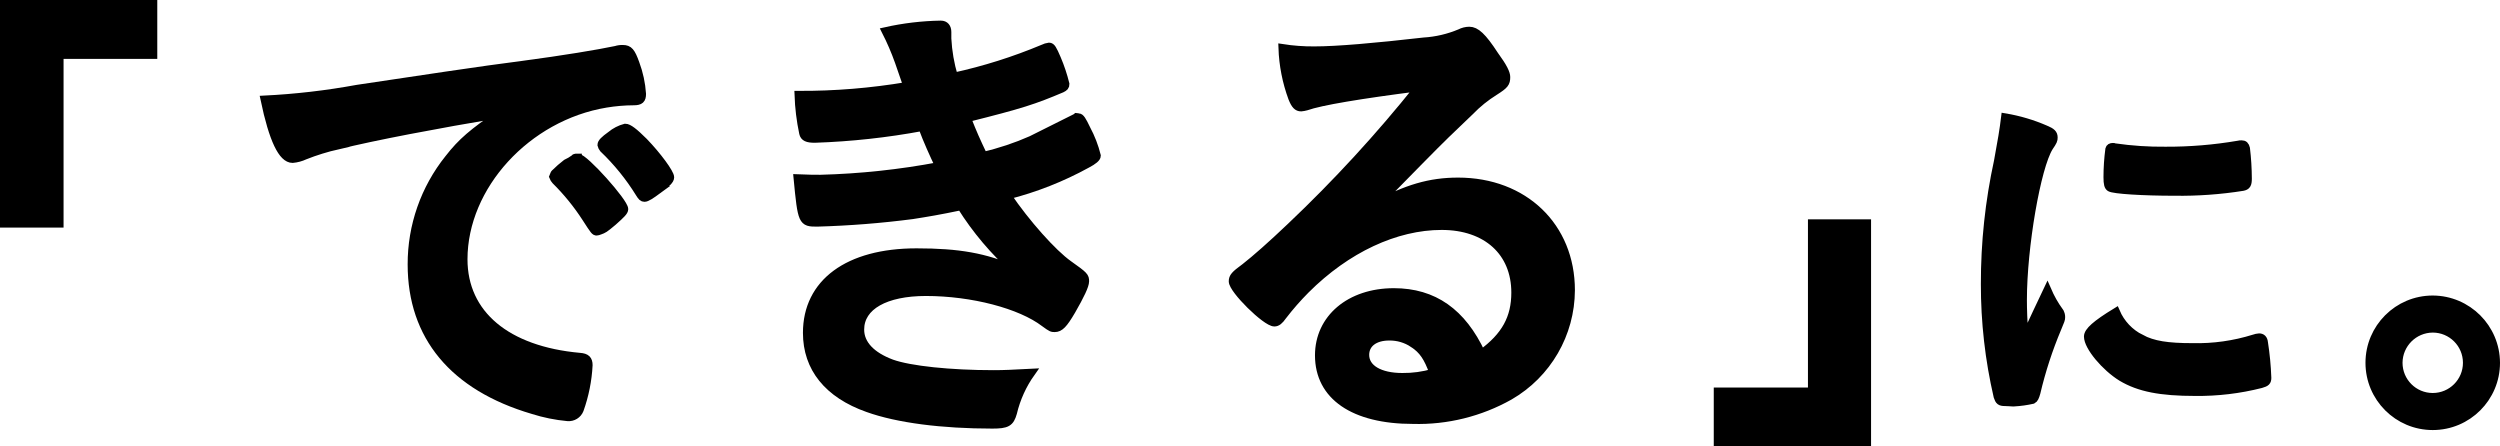
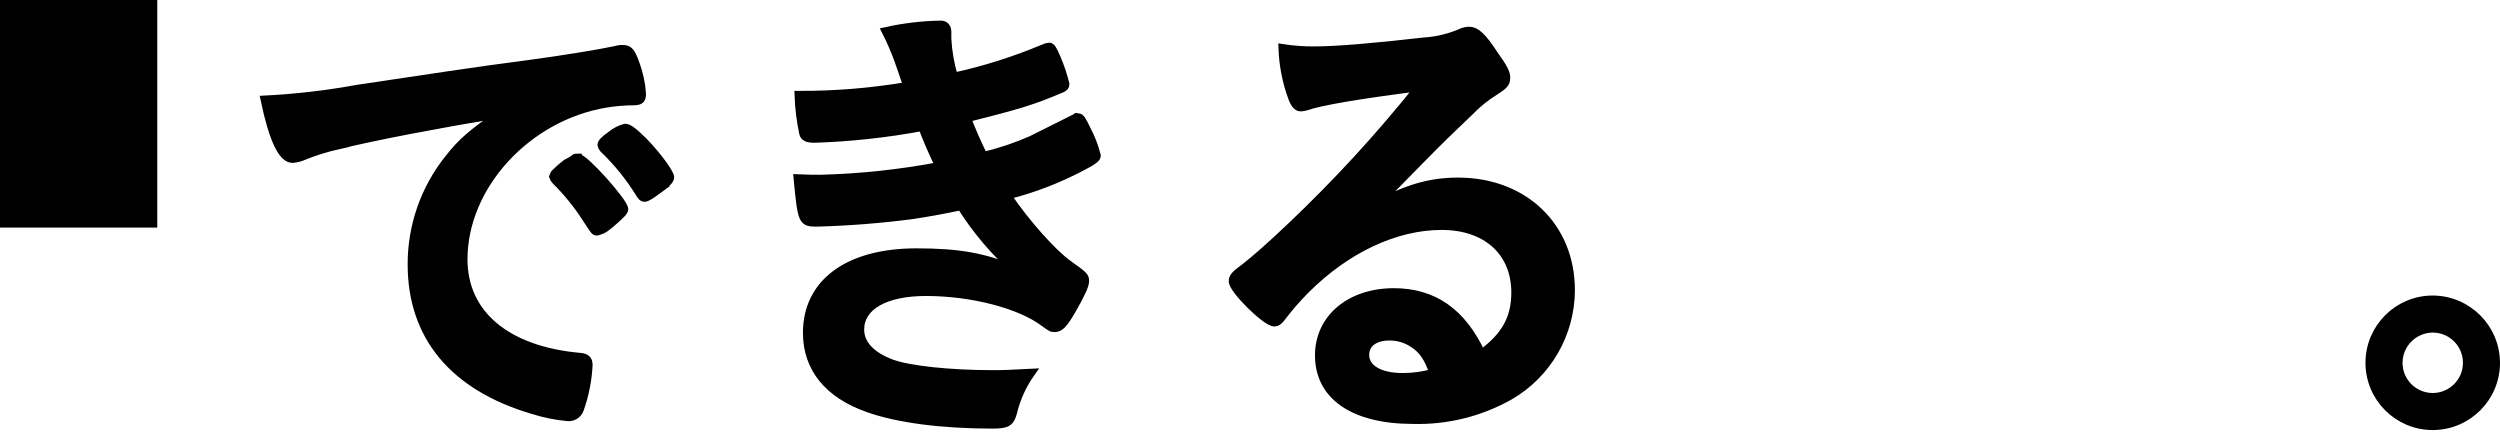
<svg xmlns="http://www.w3.org/2000/svg" id="line02" viewBox="0 0 320.104 57.162" width="320.104" height="57.162">
  <defs>
    <style>.cls-1{stroke:#000;stroke-miterlimit:10;}</style>
  </defs>
-   <path id="_パス_1027" class="cls-1" d="M.5,28.64V.5H19.638V7.04H7.638V28.64H.5Z" />
+   <path id="_パス_1027" class="cls-1" d="M.5,28.64V.5H19.638V7.04V28.64H.5Z" />
  <path id="_パス_1029" class="cls-1" d="M43.281,18.62c-1.452,.33-2.876,.771-4.26,1.32-.492,.23-1.02,.372-1.561,.42-1.319,0-2.519-2.461-3.6-7.621,3.985-.197,7.953-.657,11.878-1.377,7.2-1.08,16.321-2.461,21.121-3.061,5.4-.719,9.719-1.439,12-1.919,.291-.092,.595-.133,.9-.121,.779,0,1.08,.361,1.619,1.861,.467,1.253,.751,2.566,.841,3.9,0,.719-.24,.959-1.08,.959-1.186,.005-2.37,.106-3.54,.3-10.141,1.68-18.24,10.56-18.24,19.92,0,7.019,5.519,11.64,14.879,12.479,.84,.06,1.14,.361,1.14,1.08-.101,1.946-.485,3.867-1.14,5.702-.248,.631-.884,1.022-1.559,.96-1.508-.14-2.997-.441-4.441-.9-10.2-3-15.54-9.48-15.54-18.66-.016-4.93,1.657-9.716,4.74-13.563,1.679-2.16,3.12-3.359,6.54-5.7-7.858,1.321-16.14,2.88-20.697,4.021Zm30.719,1.559c.841,0,5.941,5.7,5.941,6.6,0,.3-.361,.66-1.441,1.619-1.139,.961-1.2,.961-1.679,1.141q-.3,.119-.42,.119c-.241,0-.3-.059-1.38-1.739-1.122-1.737-2.43-3.346-3.9-4.8-.13-.14-.232-.303-.3-.481,.12-.3,.179-.48,.24-.48,.452-.451,.932-.872,1.439-1.26,.36-.165,.702-.366,1.021-.6,.033-.07,.102-.116,.179-.12h.3Zm10.261,4.141c-.9,.66-1.44,1.021-1.74,1.021-.24,0-.361-.121-.66-.6-1.291-2.089-2.844-4.004-4.621-5.7-.116-.14-.198-.304-.24-.481,0-.3,.361-.66,1.2-1.26,.542-.452,1.178-.78,1.861-.959,.42,0,1.139,.54,2.4,1.8,1.74,1.8,3.361,4.02,3.361,4.561,0,.361-.421,.778-1.561,1.618Z" />
  <path id="_パス_1031" class="cls-1" d="M118.071,16.28c-4.536,.844-9.129,1.345-13.74,1.5-.96,0-1.38-.18-1.5-.721-.344-1.619-.544-3.266-.6-4.92,4.664,.019,9.321-.362,13.92-1.139q-.3-.9-1.08-3.12c-.476-1.335-1.037-2.637-1.68-3.9,2.325-.521,4.698-.803,7.08-.84,.54,0,.84,.361,.84,.961v.84c.085,1.648,.367,3.279,.84,4.86,3.901-.852,7.717-2.057,11.4-3.6,.244-.124,.508-.205,.78-.24,.3,0,.48,.3,1.02,1.56,.446,1.049,.808,2.132,1.08,3.239,0,.3-.12,.42-.48,.6-3.54,1.5-5.16,2.039-12.12,3.779,.84,2.1,1.08,2.641,2.1,4.8,2.099-.487,4.148-1.17,6.12-2.041l5.64-2.819c.066-.031,.126-.071,.18-.12,.06,0,.18,.06,.24,.06,.24,0,.48,.36,1.02,1.5,.58,1.081,1.023,2.23,1.32,3.42q0,.42-1.26,1.08c-3.215,1.769-6.643,3.12-10.2,4.02,2.4,3.54,5.82,7.38,7.86,8.82s2.1,1.56,2.1,2.16c0,.539-.6,1.8-1.74,3.78-1.02,1.74-1.5,2.22-2.16,2.22-.36,0-.42,0-1.32-.66-3.06-2.34-9.24-3.961-15.18-3.961-5.16,0-8.4,1.8-8.4,4.8,0,1.859,1.44,3.359,4.02,4.32,2.34,.84,7.5,1.379,13.08,1.379,1.32,0,2.46-.059,4.8-.18-1.105,1.553-1.9,3.306-2.34,5.161-.36,1.259-.78,1.5-2.64,1.5-6.42,0-12.12-.721-15.96-2.1-5.1-1.8-7.8-5.16-7.8-9.66,0-6.42,5.28-10.32,14.04-10.32,5.4,0,8.82,.6,12.6,2.28-2.675-2.38-4.998-5.127-6.9-8.16-2.88,.6-4.32,.839-6.24,1.139-4.041,.525-8.106,.845-12.18,.961-1.92,0-1.98-.06-2.52-5.7,1.32,.061,2.34,.061,2.94,.061,5.095-.133,10.172-.675,15.18-1.621-.72-1.496-1.5-3.238-2.16-4.978Z" />
  <path id="_パス_1033" class="cls-1" d="M186.693,23.239c8.46,0,14.46,5.761,14.46,13.92-.019,5.597-3.013,10.762-7.861,13.561-3.767,2.119-8.038,3.176-12.359,3.06-7.62,0-12.061-3.06-12.061-8.28,0-4.74,3.96-8.1,9.6-8.1,5.1,0,8.76,2.58,11.22,7.861,3.059-2.22,4.32-4.56,4.32-7.8,0-5.16-3.66-8.52-9.42-8.52-5.881,0-12.181,2.94-17.4,8.161-1.05,1.057-2.032,2.179-2.94,3.36-.42,.6-.719,.84-1.079,.84-1.08,0-5.341-4.2-5.341-5.279,0-.542,.241-.841,1.561-1.8,1.38-1.08,3.359-2.821,5.88-5.22,5.863-5.557,11.336-11.511,16.38-17.82-7.5,.96-12.54,1.8-14.4,2.46-.216,.059-.436,.099-.659,.12-.48,0-.78-.3-1.14-1.2-.759-2.059-1.185-4.227-1.26-6.42,1.35,.209,2.714,.309,4.08,.3,2.88,0,7.74-.419,14.04-1.14,1.59-.097,3.152-.463,4.62-1.08,.371-.193,.782-.295,1.2-.3,.84,0,1.68,.72,3.239,3.12,1.141,1.561,1.5,2.34,1.5,2.82,0,.78-.179,1.02-1.5,1.86-1.139,.709-2.187,1.555-3.12,2.519-3,2.881-3.059,2.881-6.779,6.66-2.641,2.7-2.94,3-5.34,5.4,3.899-2.162,6.959-3.063,10.559-3.063Zm-5.76,20.761c-.906-.602-1.973-.916-3.061-.9-1.859,0-3.059,.9-3.059,2.339,0,1.74,1.86,2.82,4.74,2.82,1.339,.015,2.674-.167,3.96-.54-.721-1.98-1.32-2.879-2.575-3.719h-.005Z" />
-   <path id="_パス_1035" class="cls-1" d="M239.073,28.58v28.082h-19.14v-6.539h12.06V28.583l7.08-.003Z" />
-   <path id="_パス_1037" class="cls-1" d="M263.732,39.924c.129,.2,.196,.434,.193,.672,0,.336-.049,.384-.481,1.441-1.125,2.672-2.024,5.433-2.688,8.255-.144,.528-.287,.817-.48,.913-.789,.179-1.592,.291-2.4,.336h-.192c-.24,0-.576-.049-.959-.049-.625,0-.769-.144-.96-.719-1.093-4.722-1.641-9.553-1.632-14.4-.01-5.294,.553-10.573,1.679-15.745,.48-2.591,.72-4.032,.913-5.616,1.784,.298,3.525,.814,5.183,1.536,.817,.336,1.056,.576,1.056,1.057,0,.336-.048,.479-.575,1.248-1.584,2.543-3.361,12.719-3.361,19.584,0,1.1,.048,2.592,.193,4.991,1.343-3.024,1.823-3.936,2.927-6.288,.424,.983,.955,1.917,1.584,2.784Zm10.416,3.408c1.536,.816,3.361,1.105,6.577,1.105,2.667,.065,5.326-.309,7.872-1.105,.216-.08,.442-.128,.671-.143,.336,0,.577,.191,.624,.672,.233,1.494,.377,3.001,.432,4.512,0,.48-.143,.623-.815,.816-2.76,.703-5.601,1.042-8.449,1.008-4.416,0-7.152-.529-9.408-1.873-2.112-1.295-4.32-3.936-4.32-5.232,0-.672,1.009-1.584,3.6-3.168,.632,1.483,1.772,2.692,3.216,3.408h0Zm-3.36-24.479c2.146,.309,4.312,.454,6.48,.432,3.12,.014,6.236-.243,9.312-.769,.141-.037,.287-.053,.433-.048,.336,0,.479,.145,.575,.528,.155,1.29,.235,2.588,.24,3.888,0,.721-.144,.96-.672,1.057-2.873,.455-5.779,.663-8.687,.623-4.128,0-7.825-.24-8.3-.527-.239-.145-.336-.481-.336-1.344,0-1.204,.08-2.407,.24-3.6,.048-.192,.193-.288,.481-.288,.081-.003,.161,.014,.234,.048Z" />
  <path id="_パス_1039" class="cls-1" d="M319.604,46.452c0,4.48-3.632,8.112-8.112,8.112s-8.112-3.632-8.112-8.112,3.632-8.112,8.112-8.112h0c4.473,.017,8.095,3.639,8.112,8.112Zm-12.48,0c0,2.412,1.956,4.368,4.368,4.368,2.412,0,4.368-1.956,4.368-4.368s-1.956-4.368-4.368-4.368c-2.406,.015-4.353,1.962-4.368,4.368Z" />
</svg>